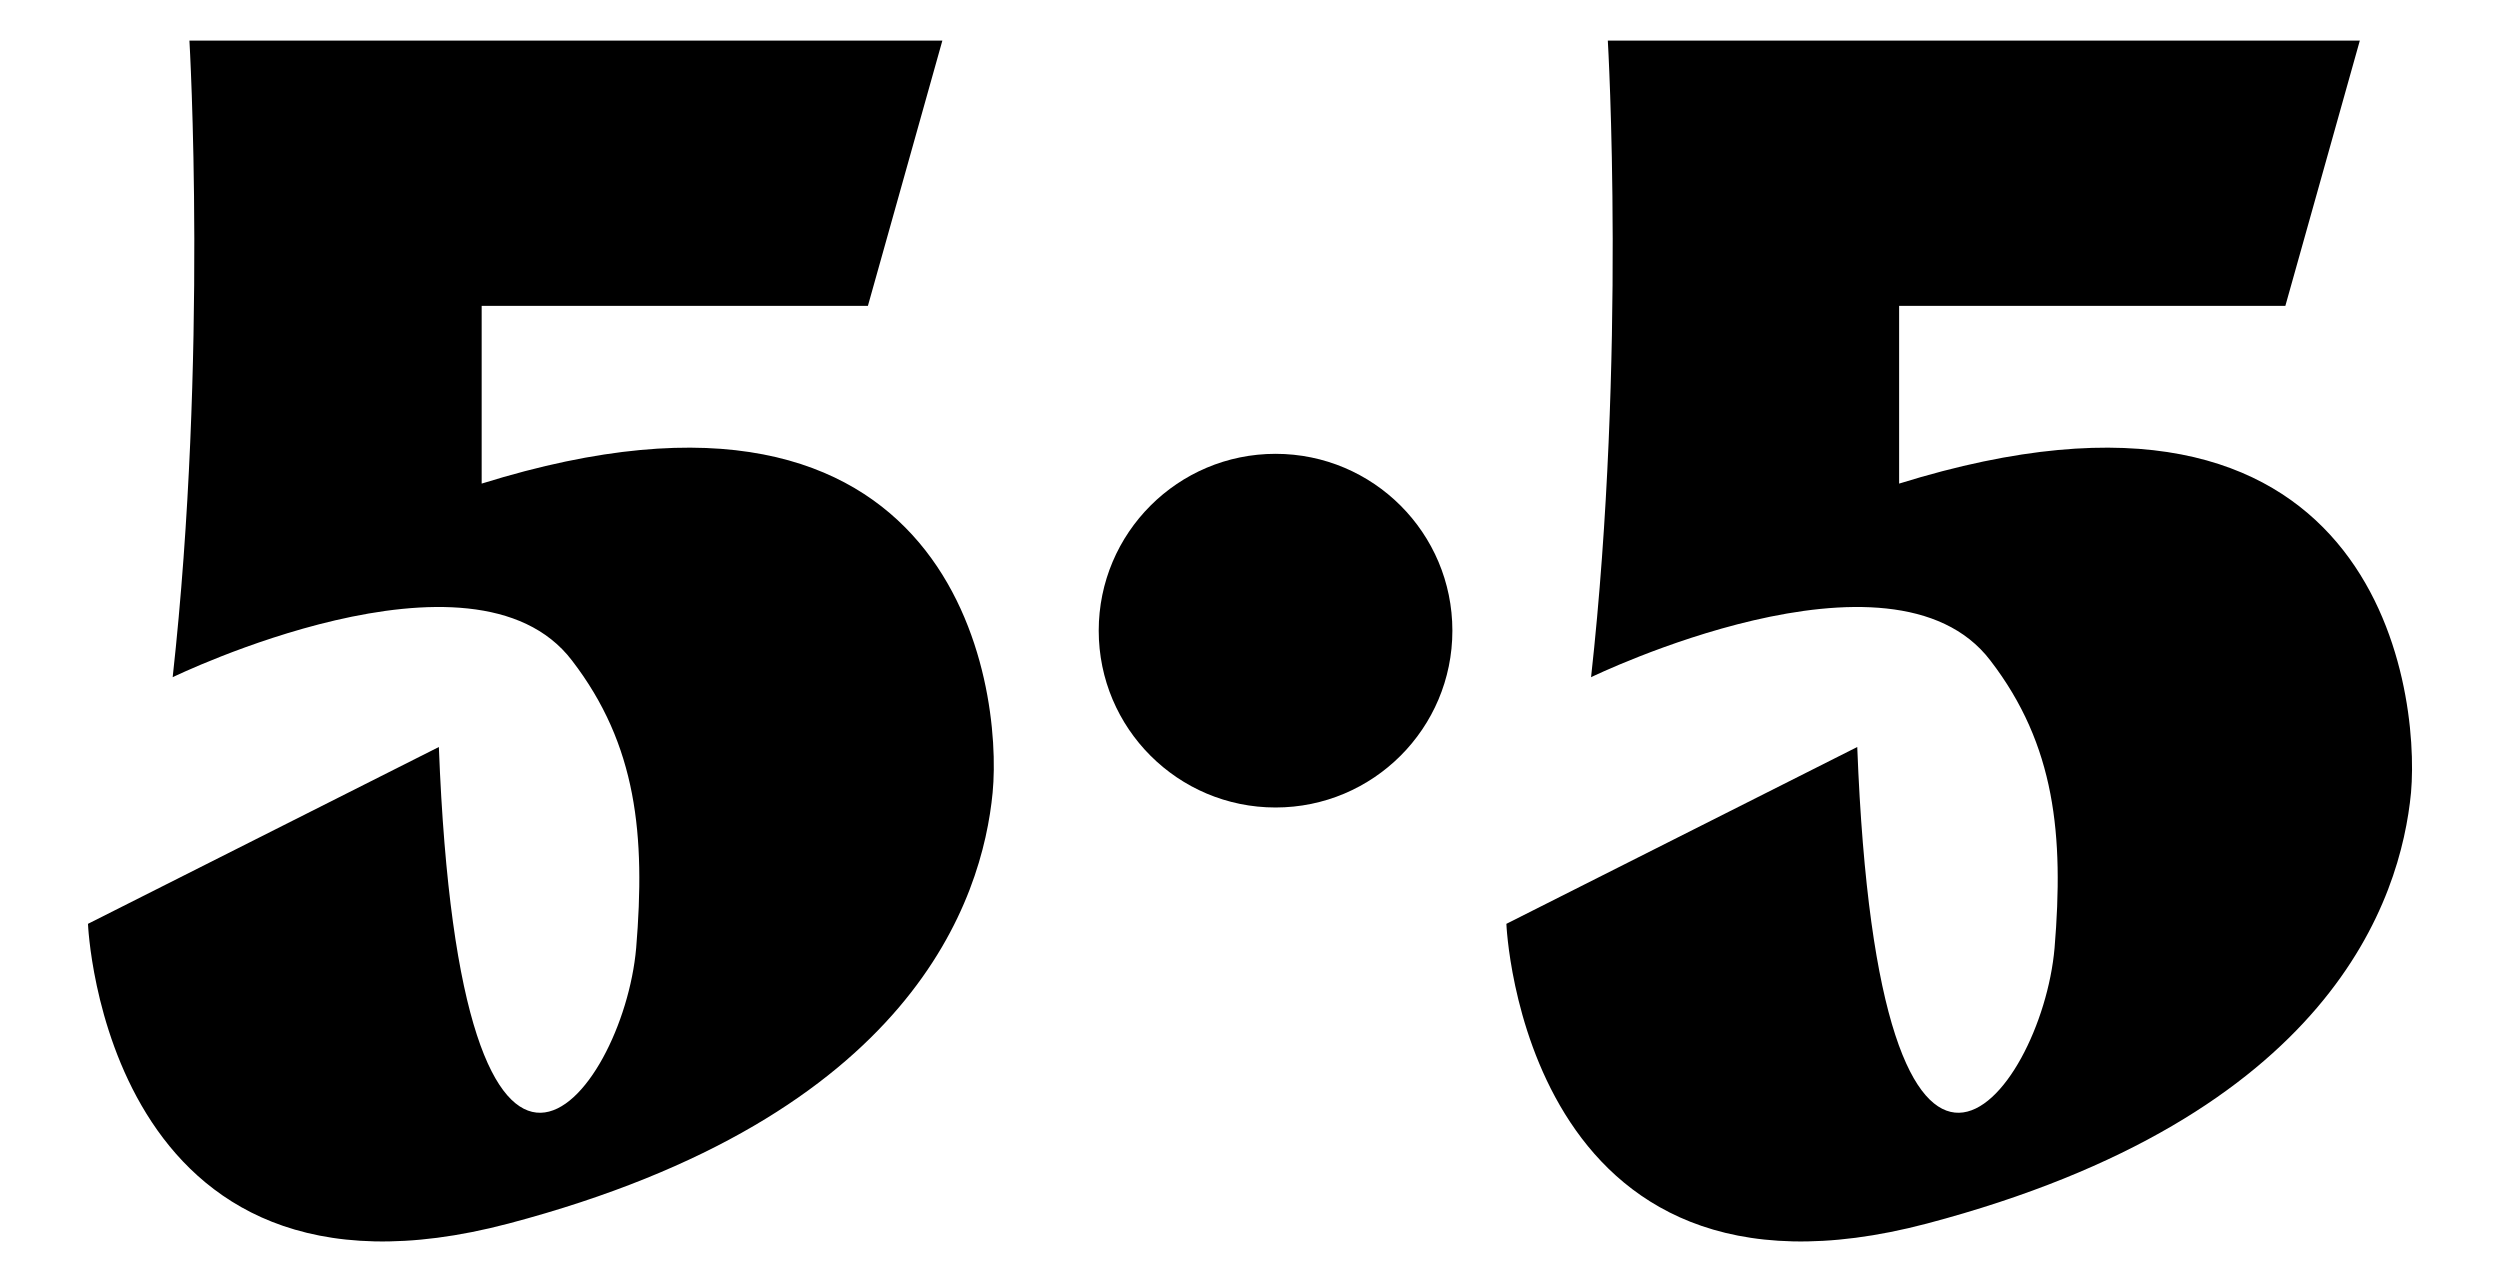
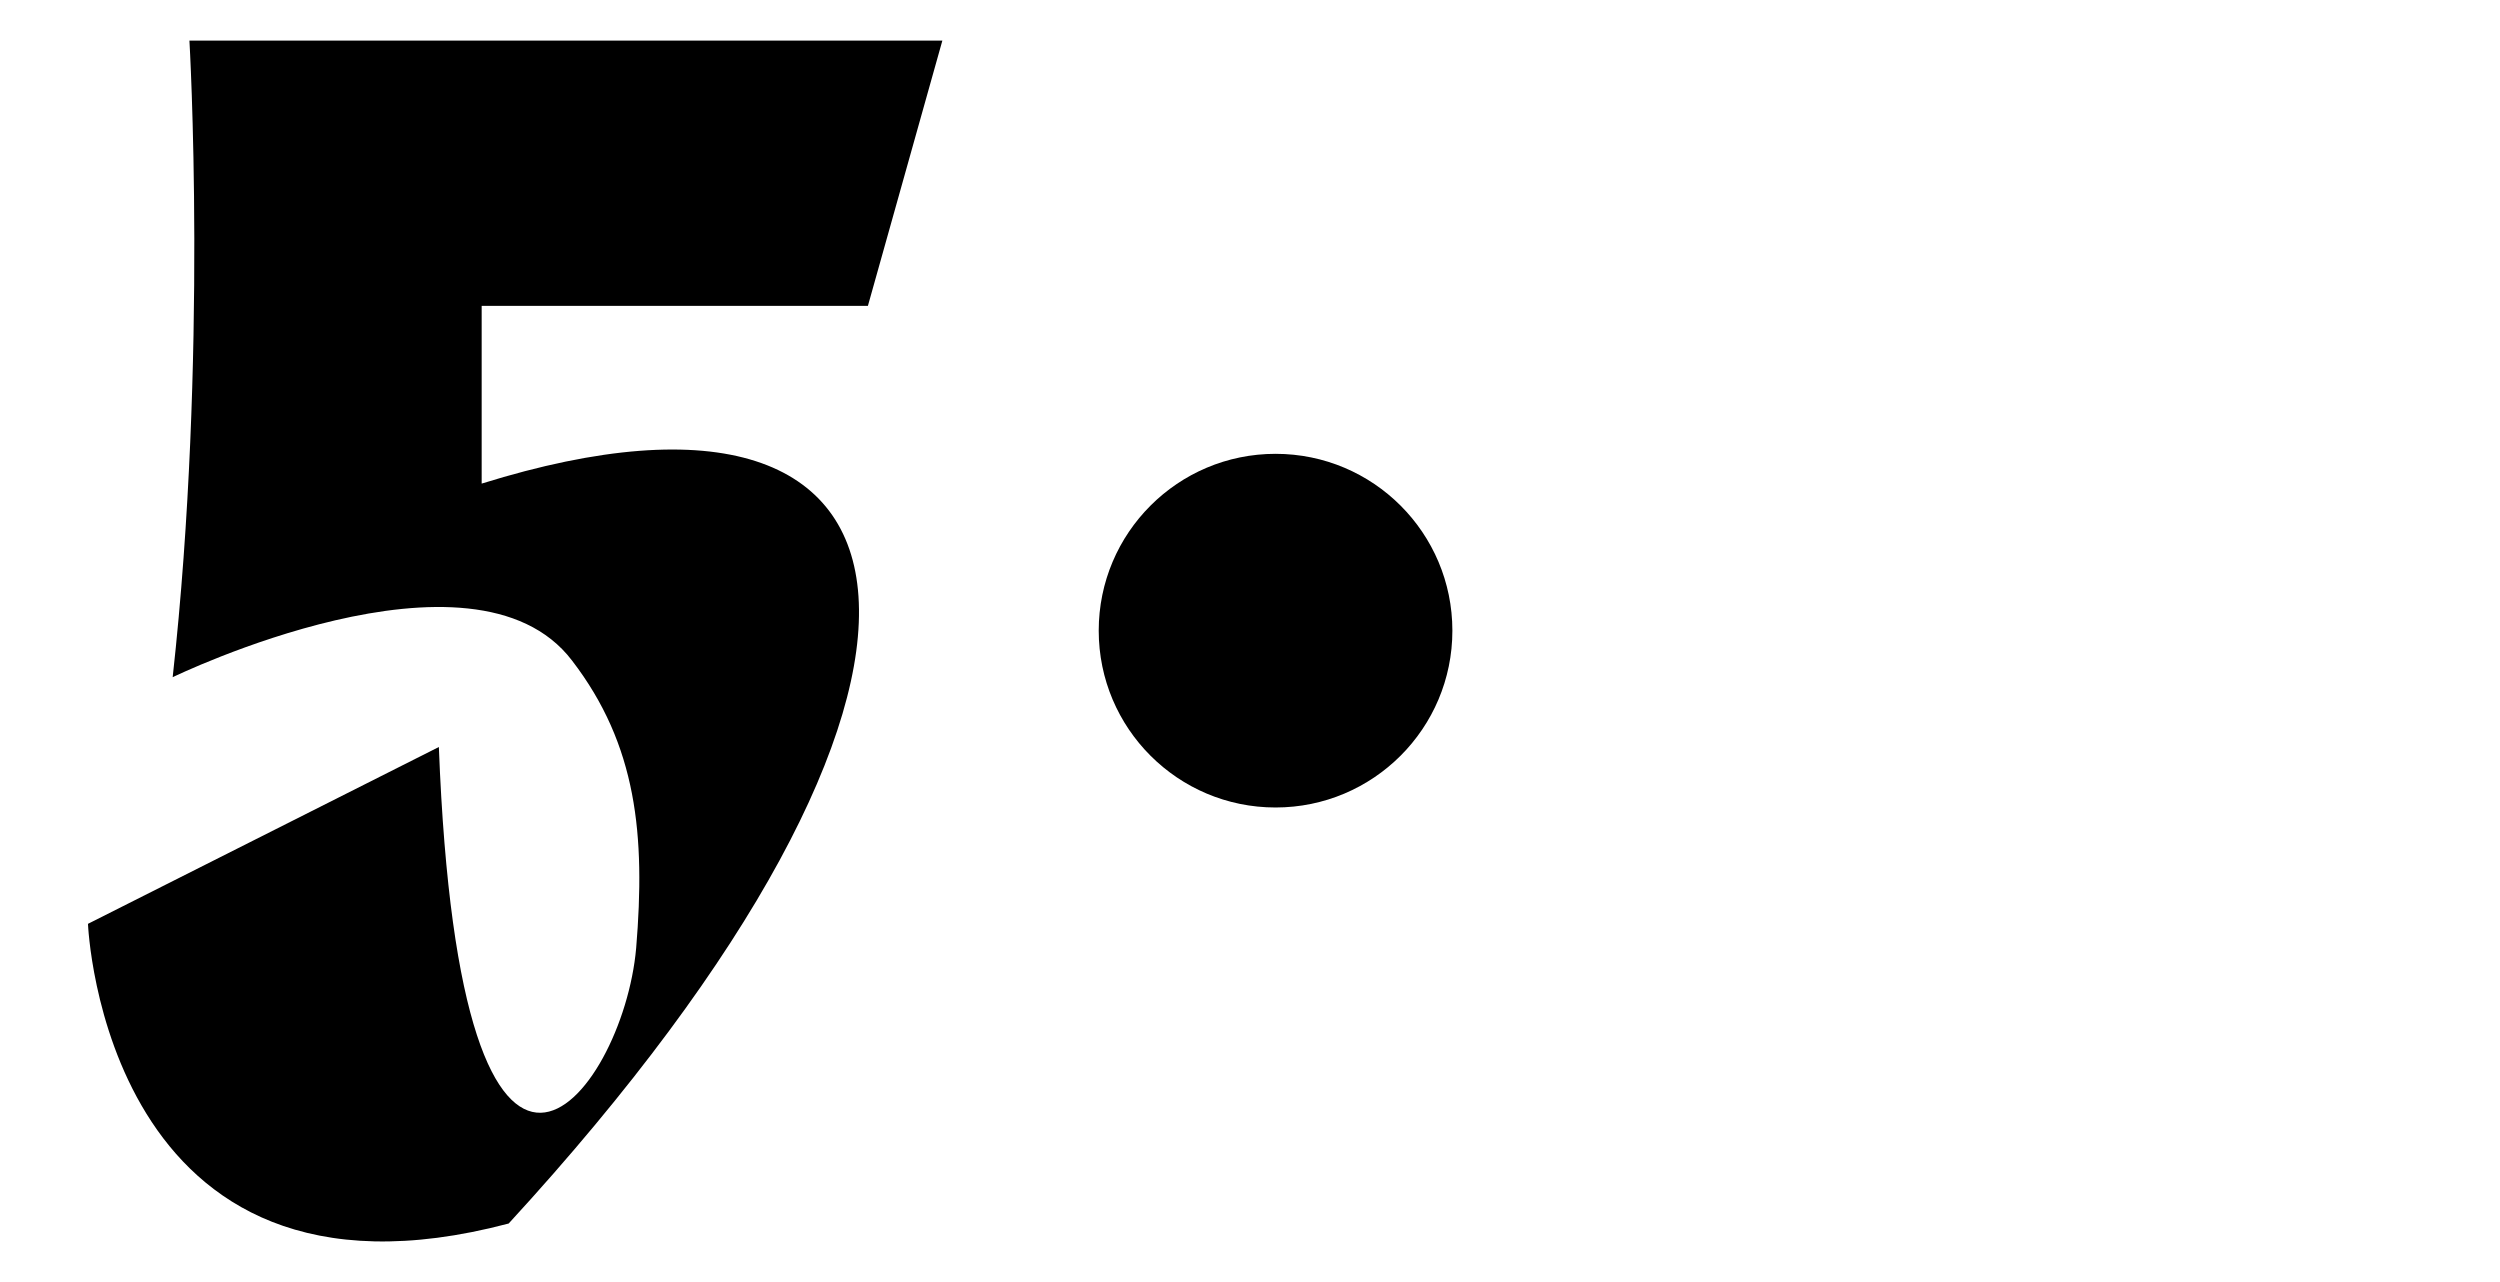
<svg xmlns="http://www.w3.org/2000/svg" version="1.1" id="Calque_1" x="0px" y="0px" width="390px" height="200px" viewBox="102.727 320.582 390 200" enable-background="new 102.727 320.582 390 200" xml:space="preserve">
  <g>
-     <path d="M177.867,396.024v-27.731h60.254l11.615-41.379h-72.015h-45.444c0,0,2.903,49.364-2.613,99.311   c0,0,46.896-22.795,62.286-2.614c10.163,13.213,11.47,27.296,10.019,44.864c-2.033,23.23-27.441,55.753-30.78-31.361   l-54.737,27.586c0,0,2.469,63.448,65.626,46.752c63.158-16.697,73.902-50.672,75.5-67.224   C259.172,427.531,251.914,372.939,177.867,396.024z" />
-     <path d="M398.99,396.024v-27.731h60.254l11.615-41.379H398.99h-45.443c0,0,2.902,49.364-2.613,99.311   c0,0,46.896-22.795,62.285-2.614c10.164,13.213,11.471,27.296,10.02,44.864c-2.033,23.23-27.441,55.753-30.781-31.361   l-54.736,27.586c0,0,2.469,63.448,65.625,46.752c63.158-16.697,73.902-50.672,75.5-67.224   C480.297,427.531,473.184,372.939,398.99,396.024z" />
+     <path d="M177.867,396.024v-27.731h60.254l11.615-41.379h-72.015h-45.444c0,0,2.903,49.364-2.613,99.311   c0,0,46.896-22.795,62.286-2.614c10.163,13.213,11.47,27.296,10.019,44.864c-2.033,23.23-27.441,55.753-30.78-31.361   l-54.737,27.586c0,0,2.469,63.448,65.626,46.752C259.172,427.531,251.914,372.939,177.867,396.024z" />
    <circle cx="301.713" cy="418.965" r="27.586" />
  </g>
</svg>